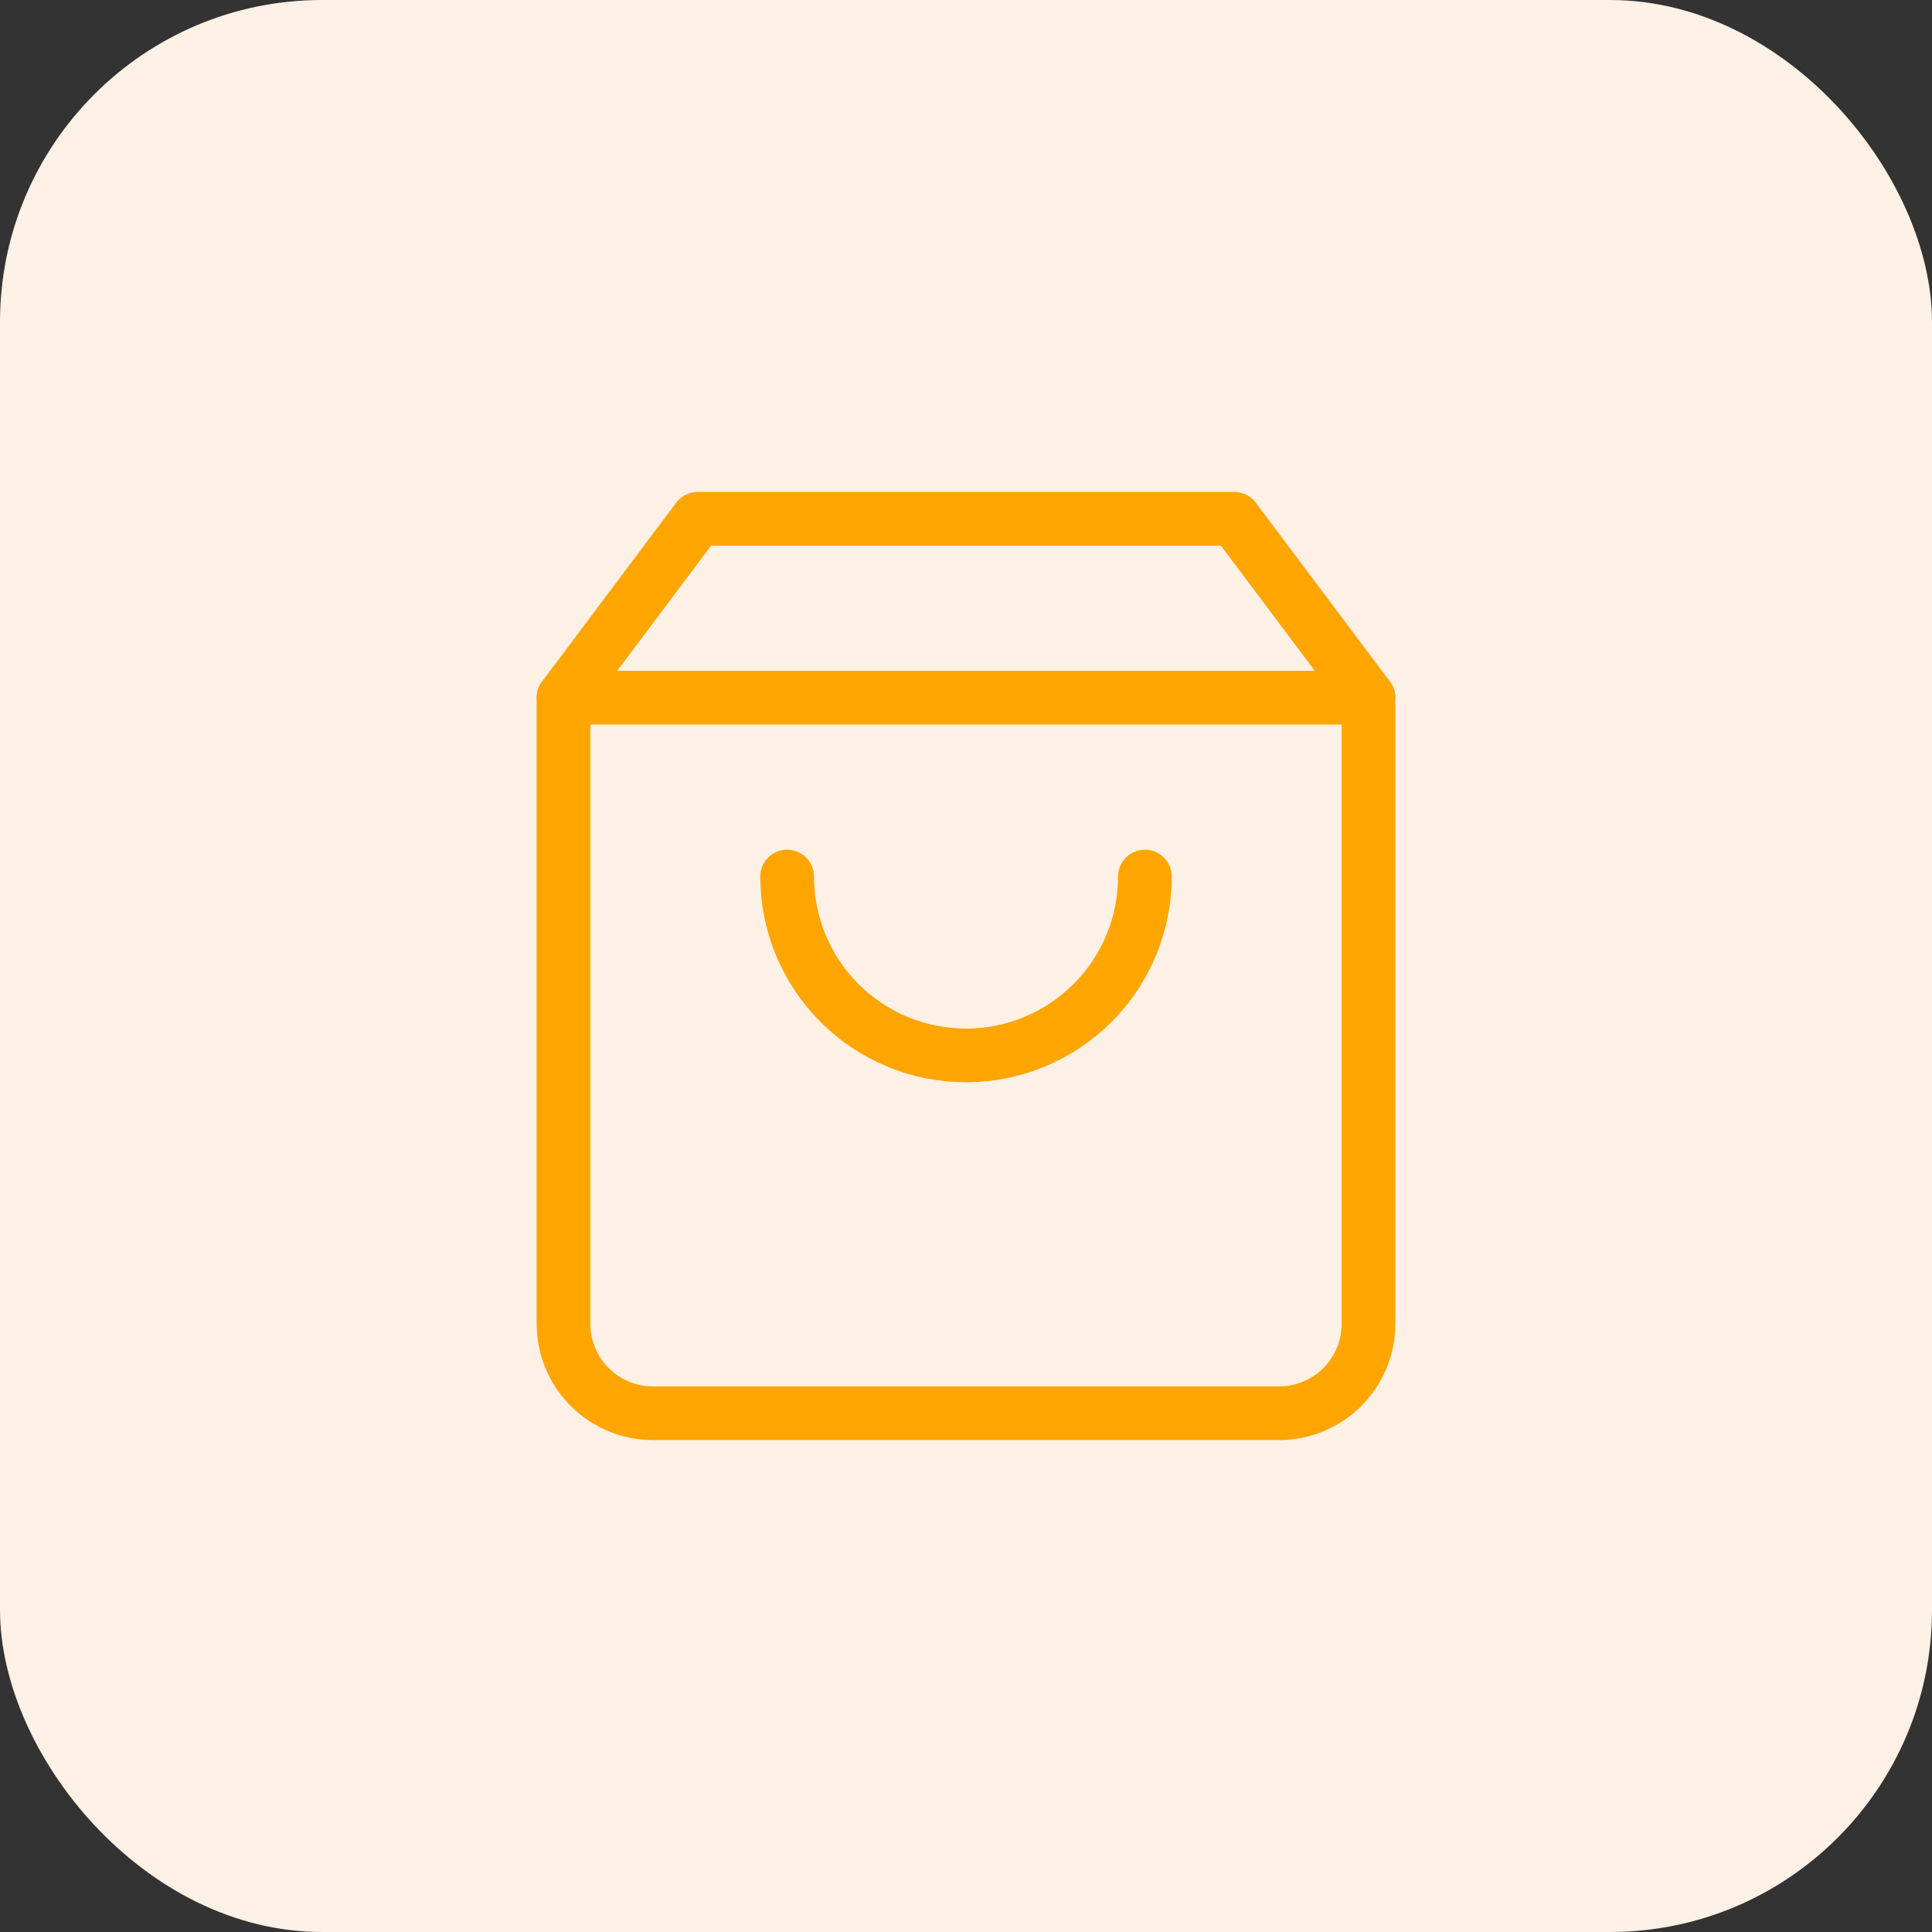
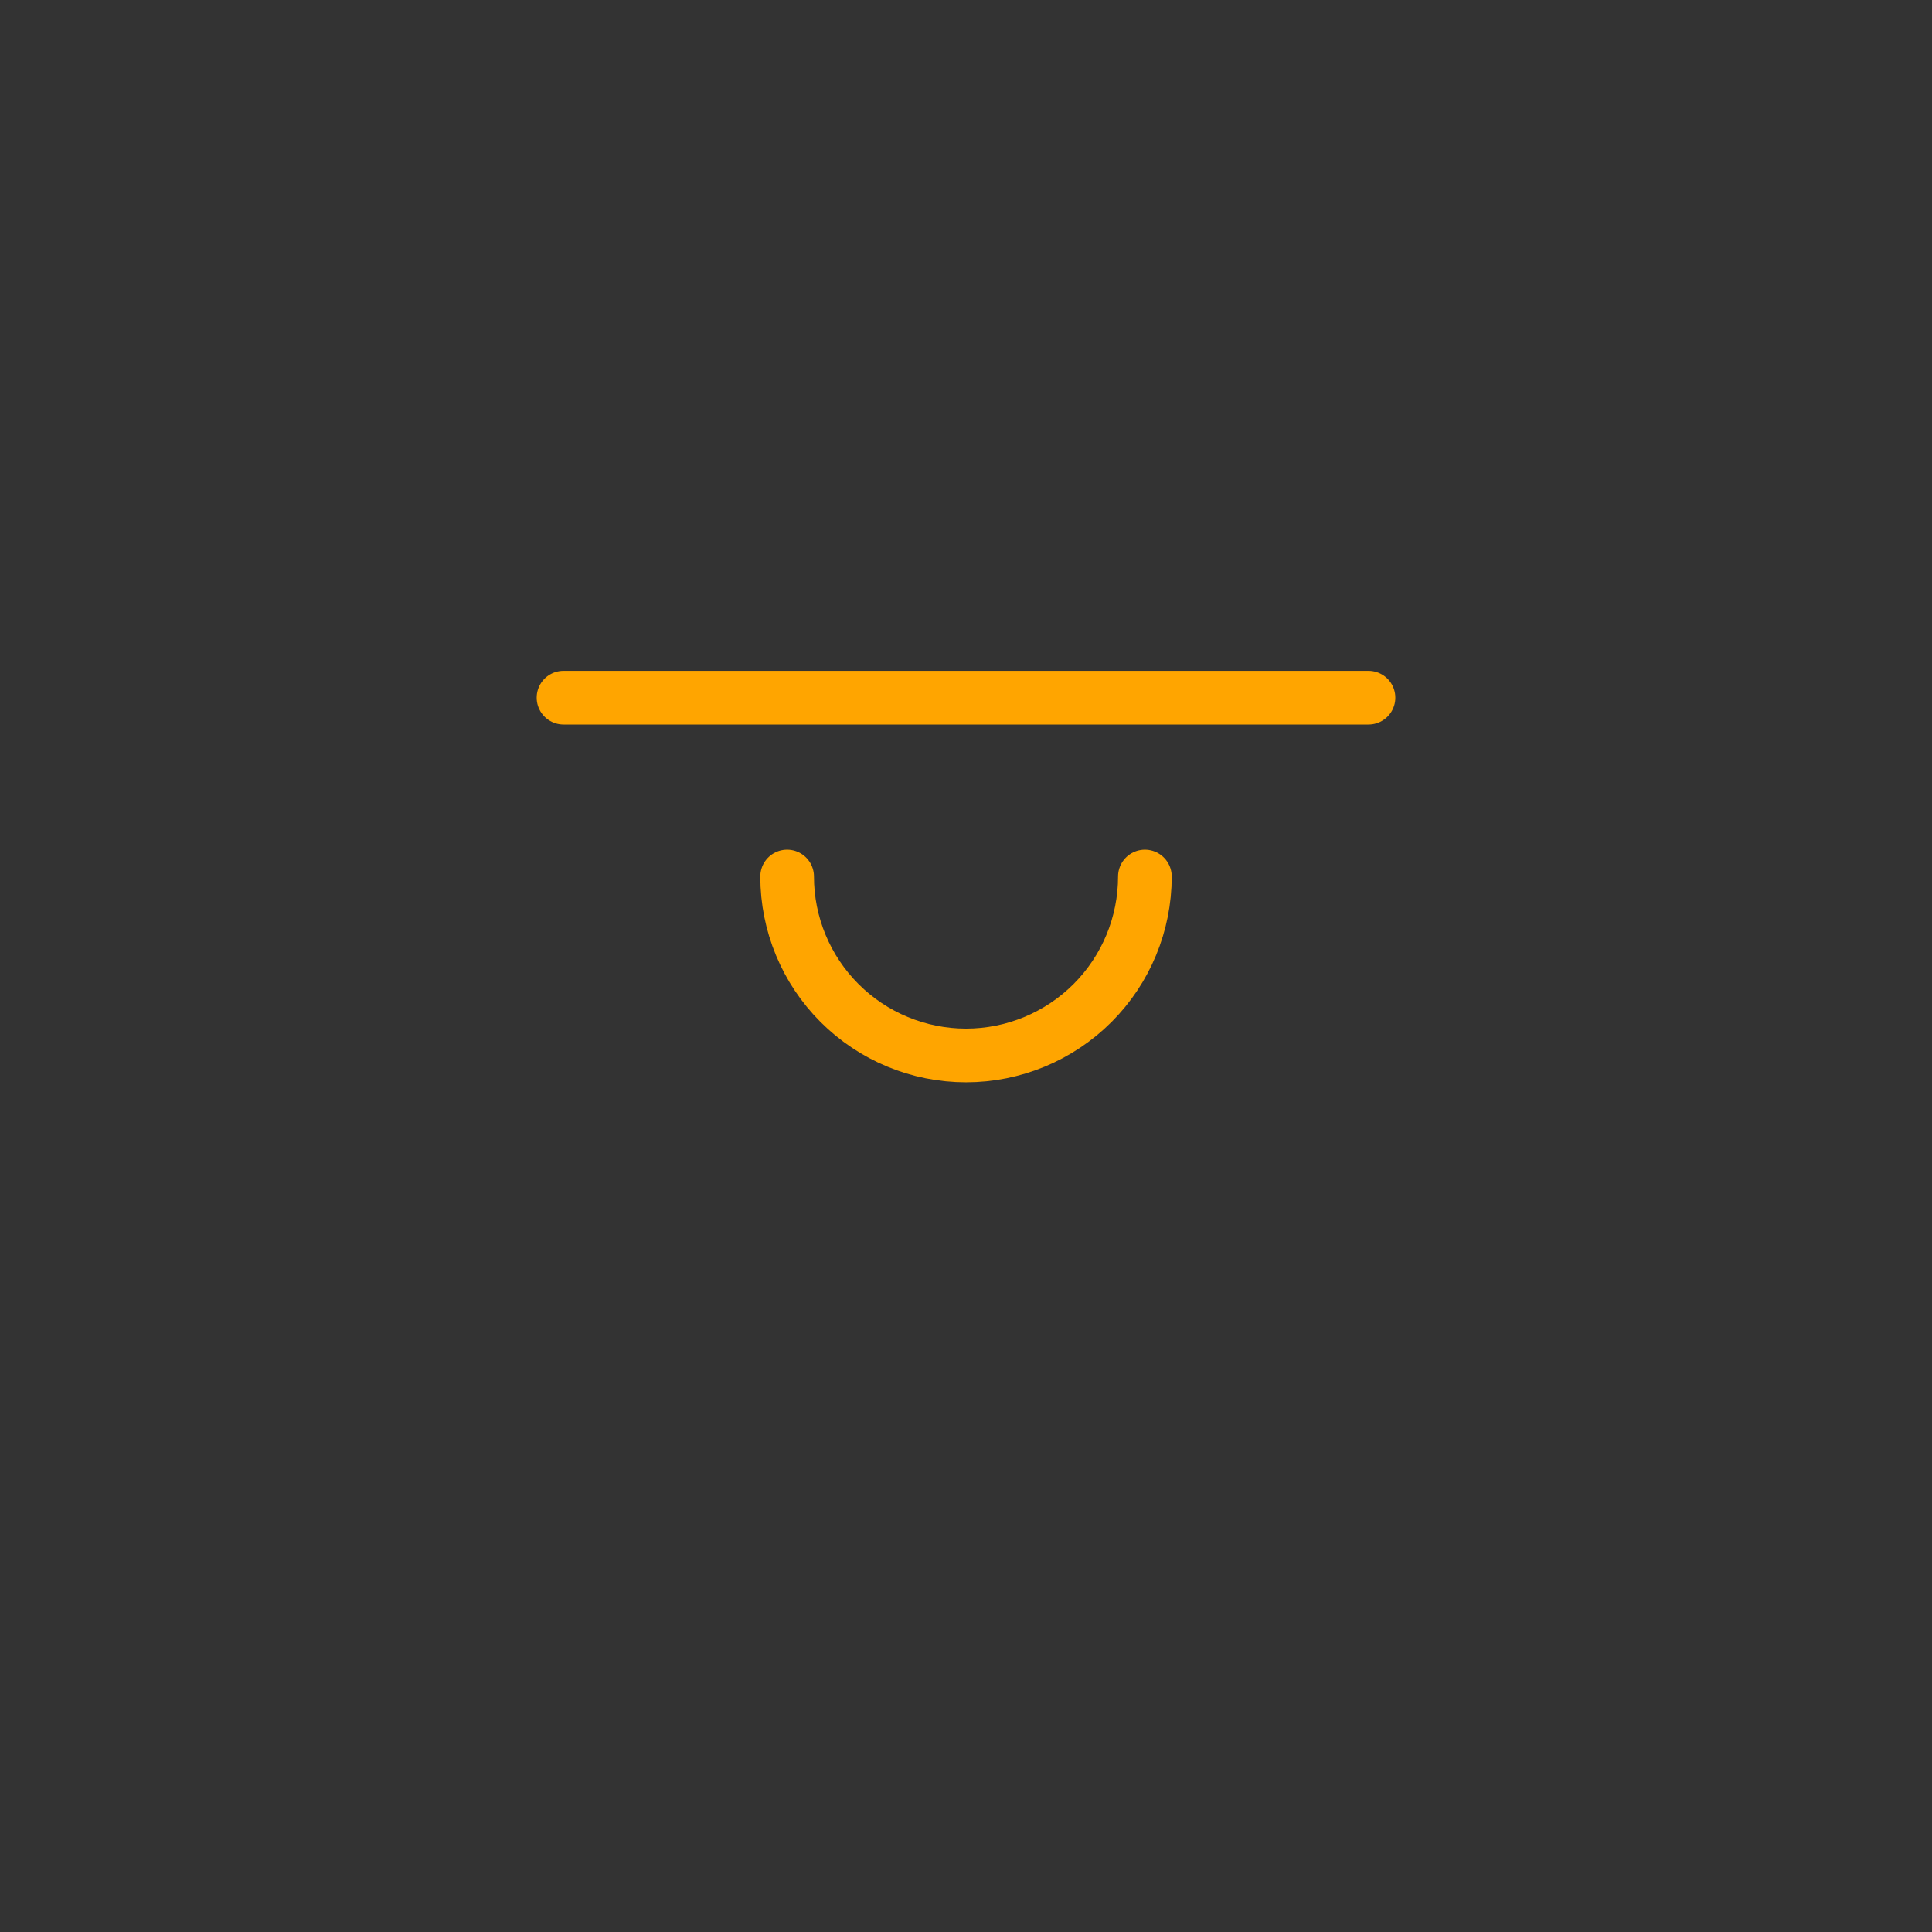
<svg xmlns="http://www.w3.org/2000/svg" width="72" height="72" viewBox="0 0 72 72" fill="none">
  <rect x="0" y="0" width="72" height="72" fill="#333333" stroke="none" />
-   <rect width="72" height="72" rx="12" fill="#FDF0E4" />
-   <path d="M26 19.334L21 26.001V49.334C21 50.218 21.351 51.066 21.976 51.691C22.601 52.316 23.449 52.667 24.333 52.667H47.667C48.551 52.667 49.399 52.316 50.024 51.691C50.649 51.066 51 50.218 51 49.334V26.001L46 19.334H26Z" stroke="#FFA500" stroke-width="2" stroke-linecap="round" stroke-linejoin="round" />
  <path d="M21 26H51" stroke="#FFA500" stroke-width="2" stroke-linecap="round" stroke-linejoin="round" />
  <path d="M42.667 32.666C42.667 34.434 41.965 36.13 40.715 37.38C39.465 38.63 37.769 39.333 36.001 39.333C34.233 39.333 32.537 38.63 31.287 37.38C30.036 36.13 29.334 34.434 29.334 32.666" stroke="#FFA500" stroke-width="2" stroke-linecap="round" stroke-linejoin="round" />
</svg>